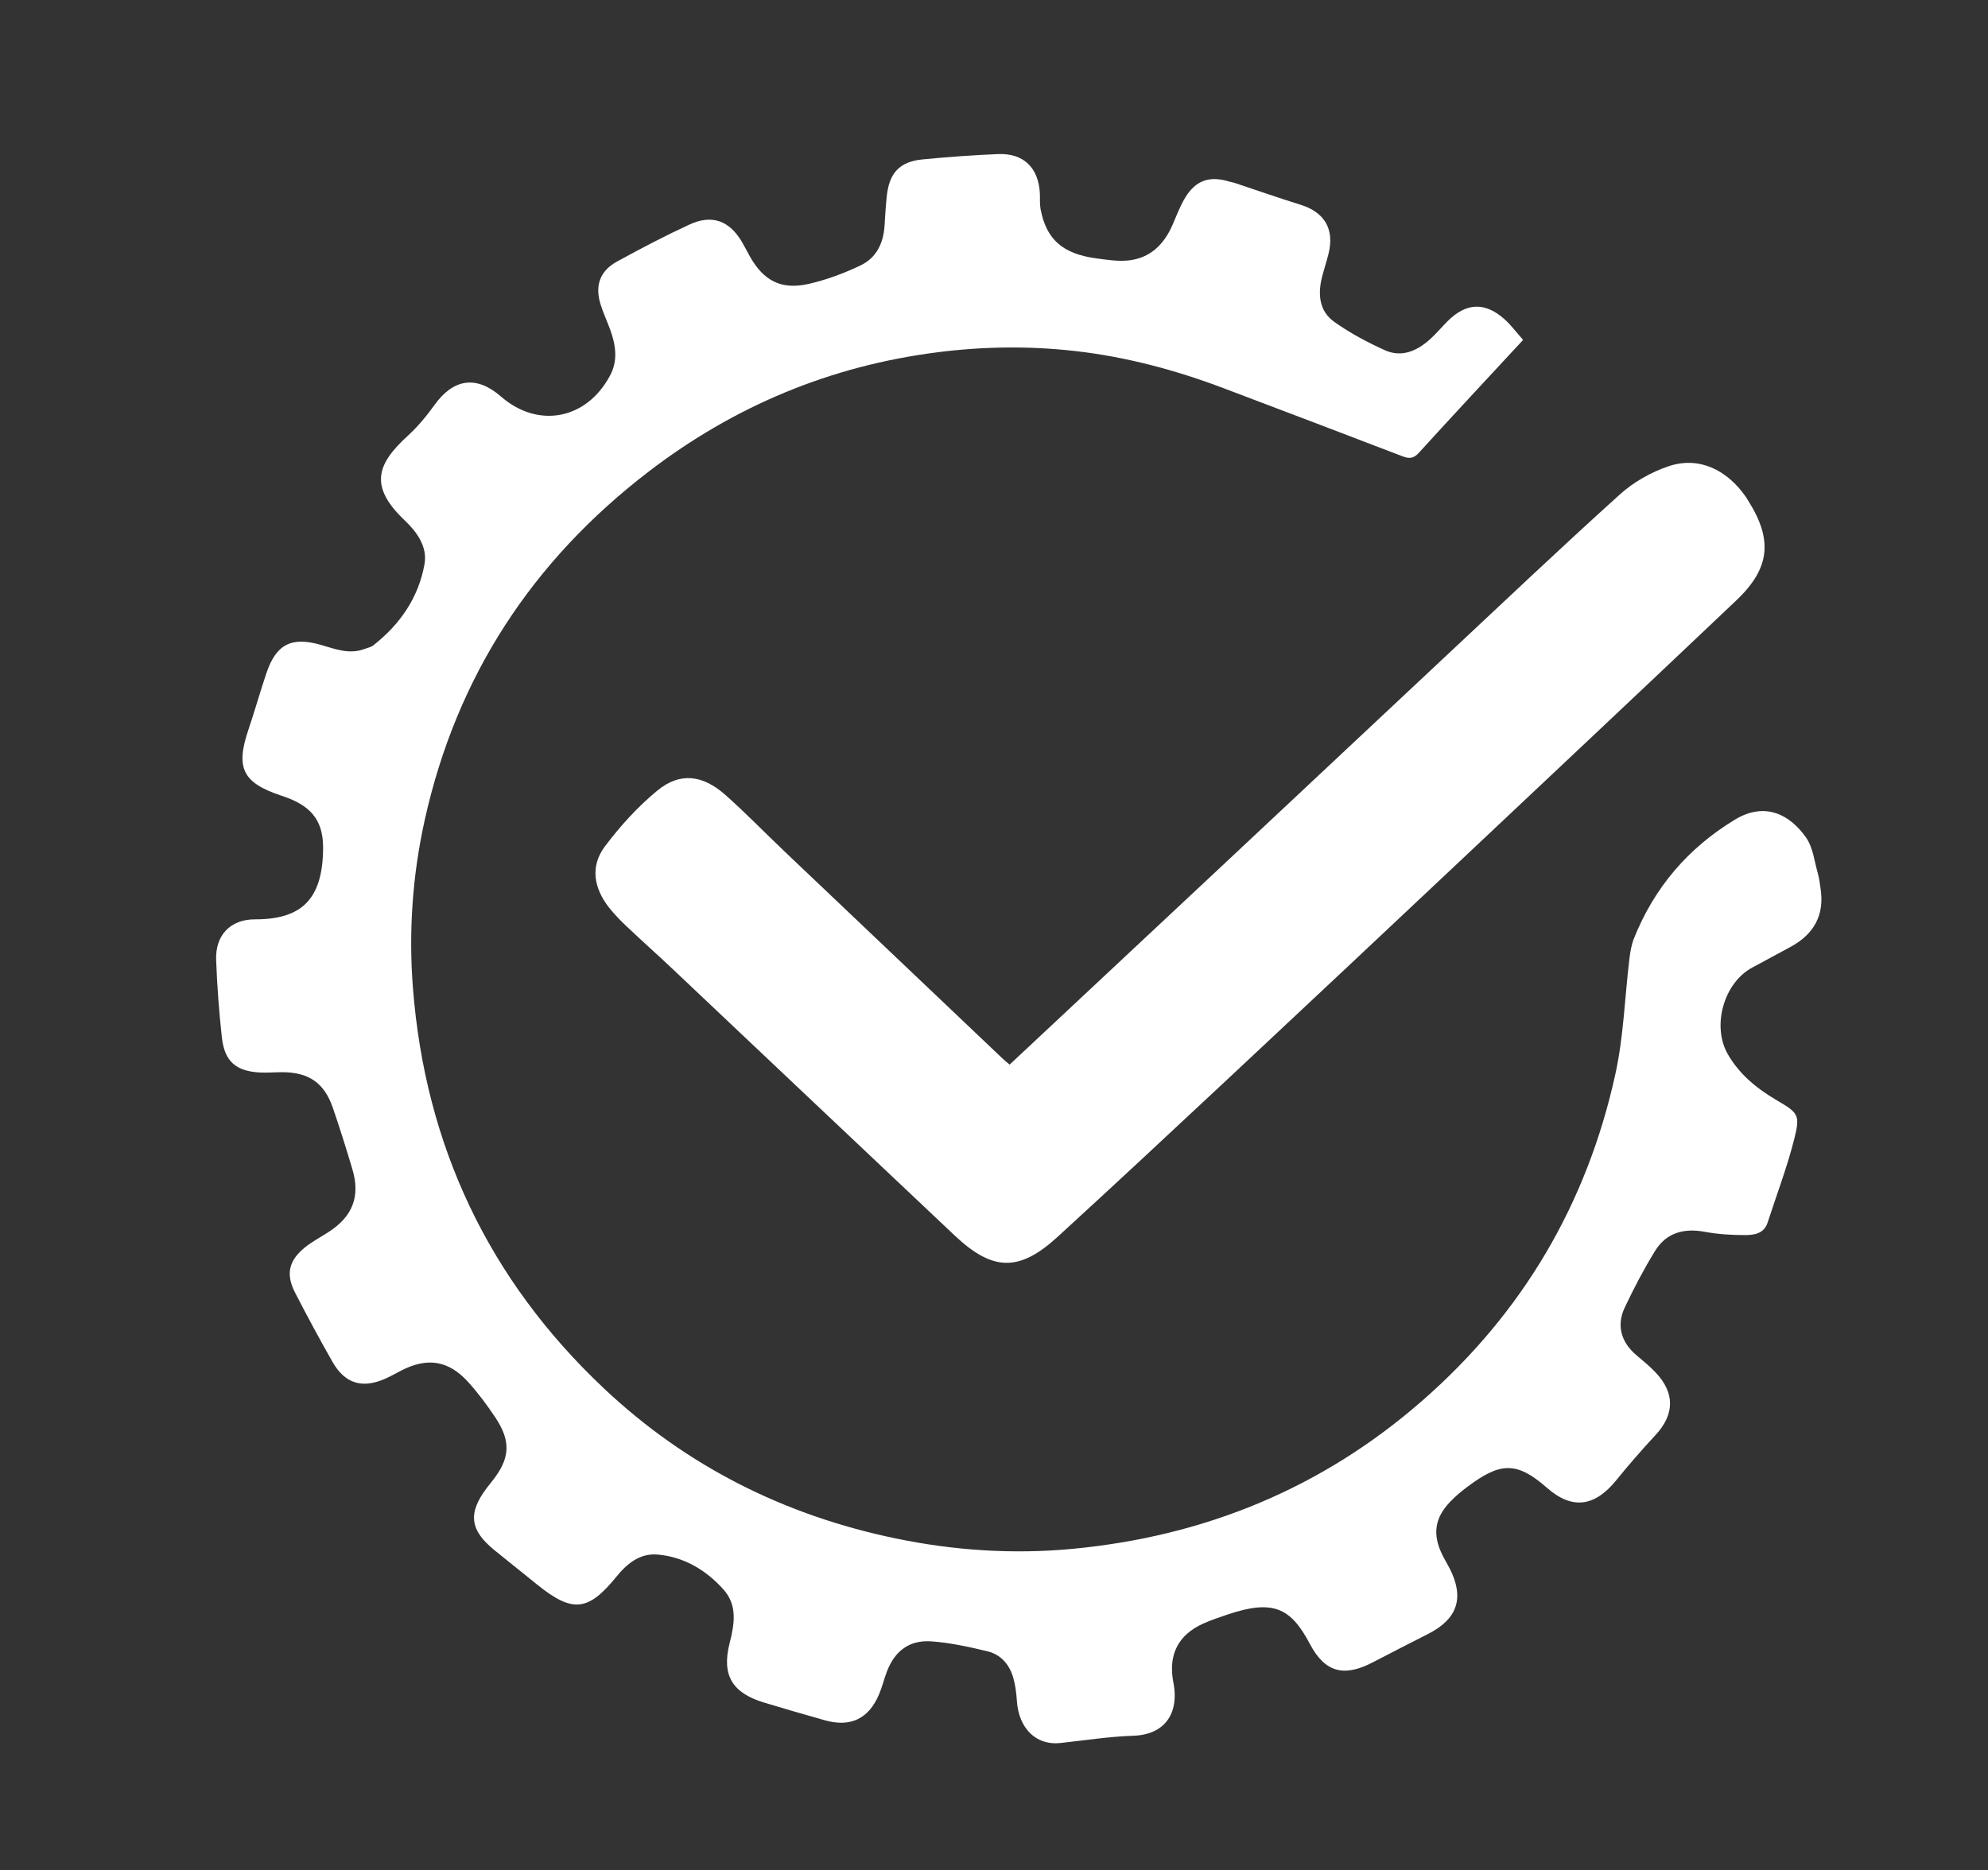
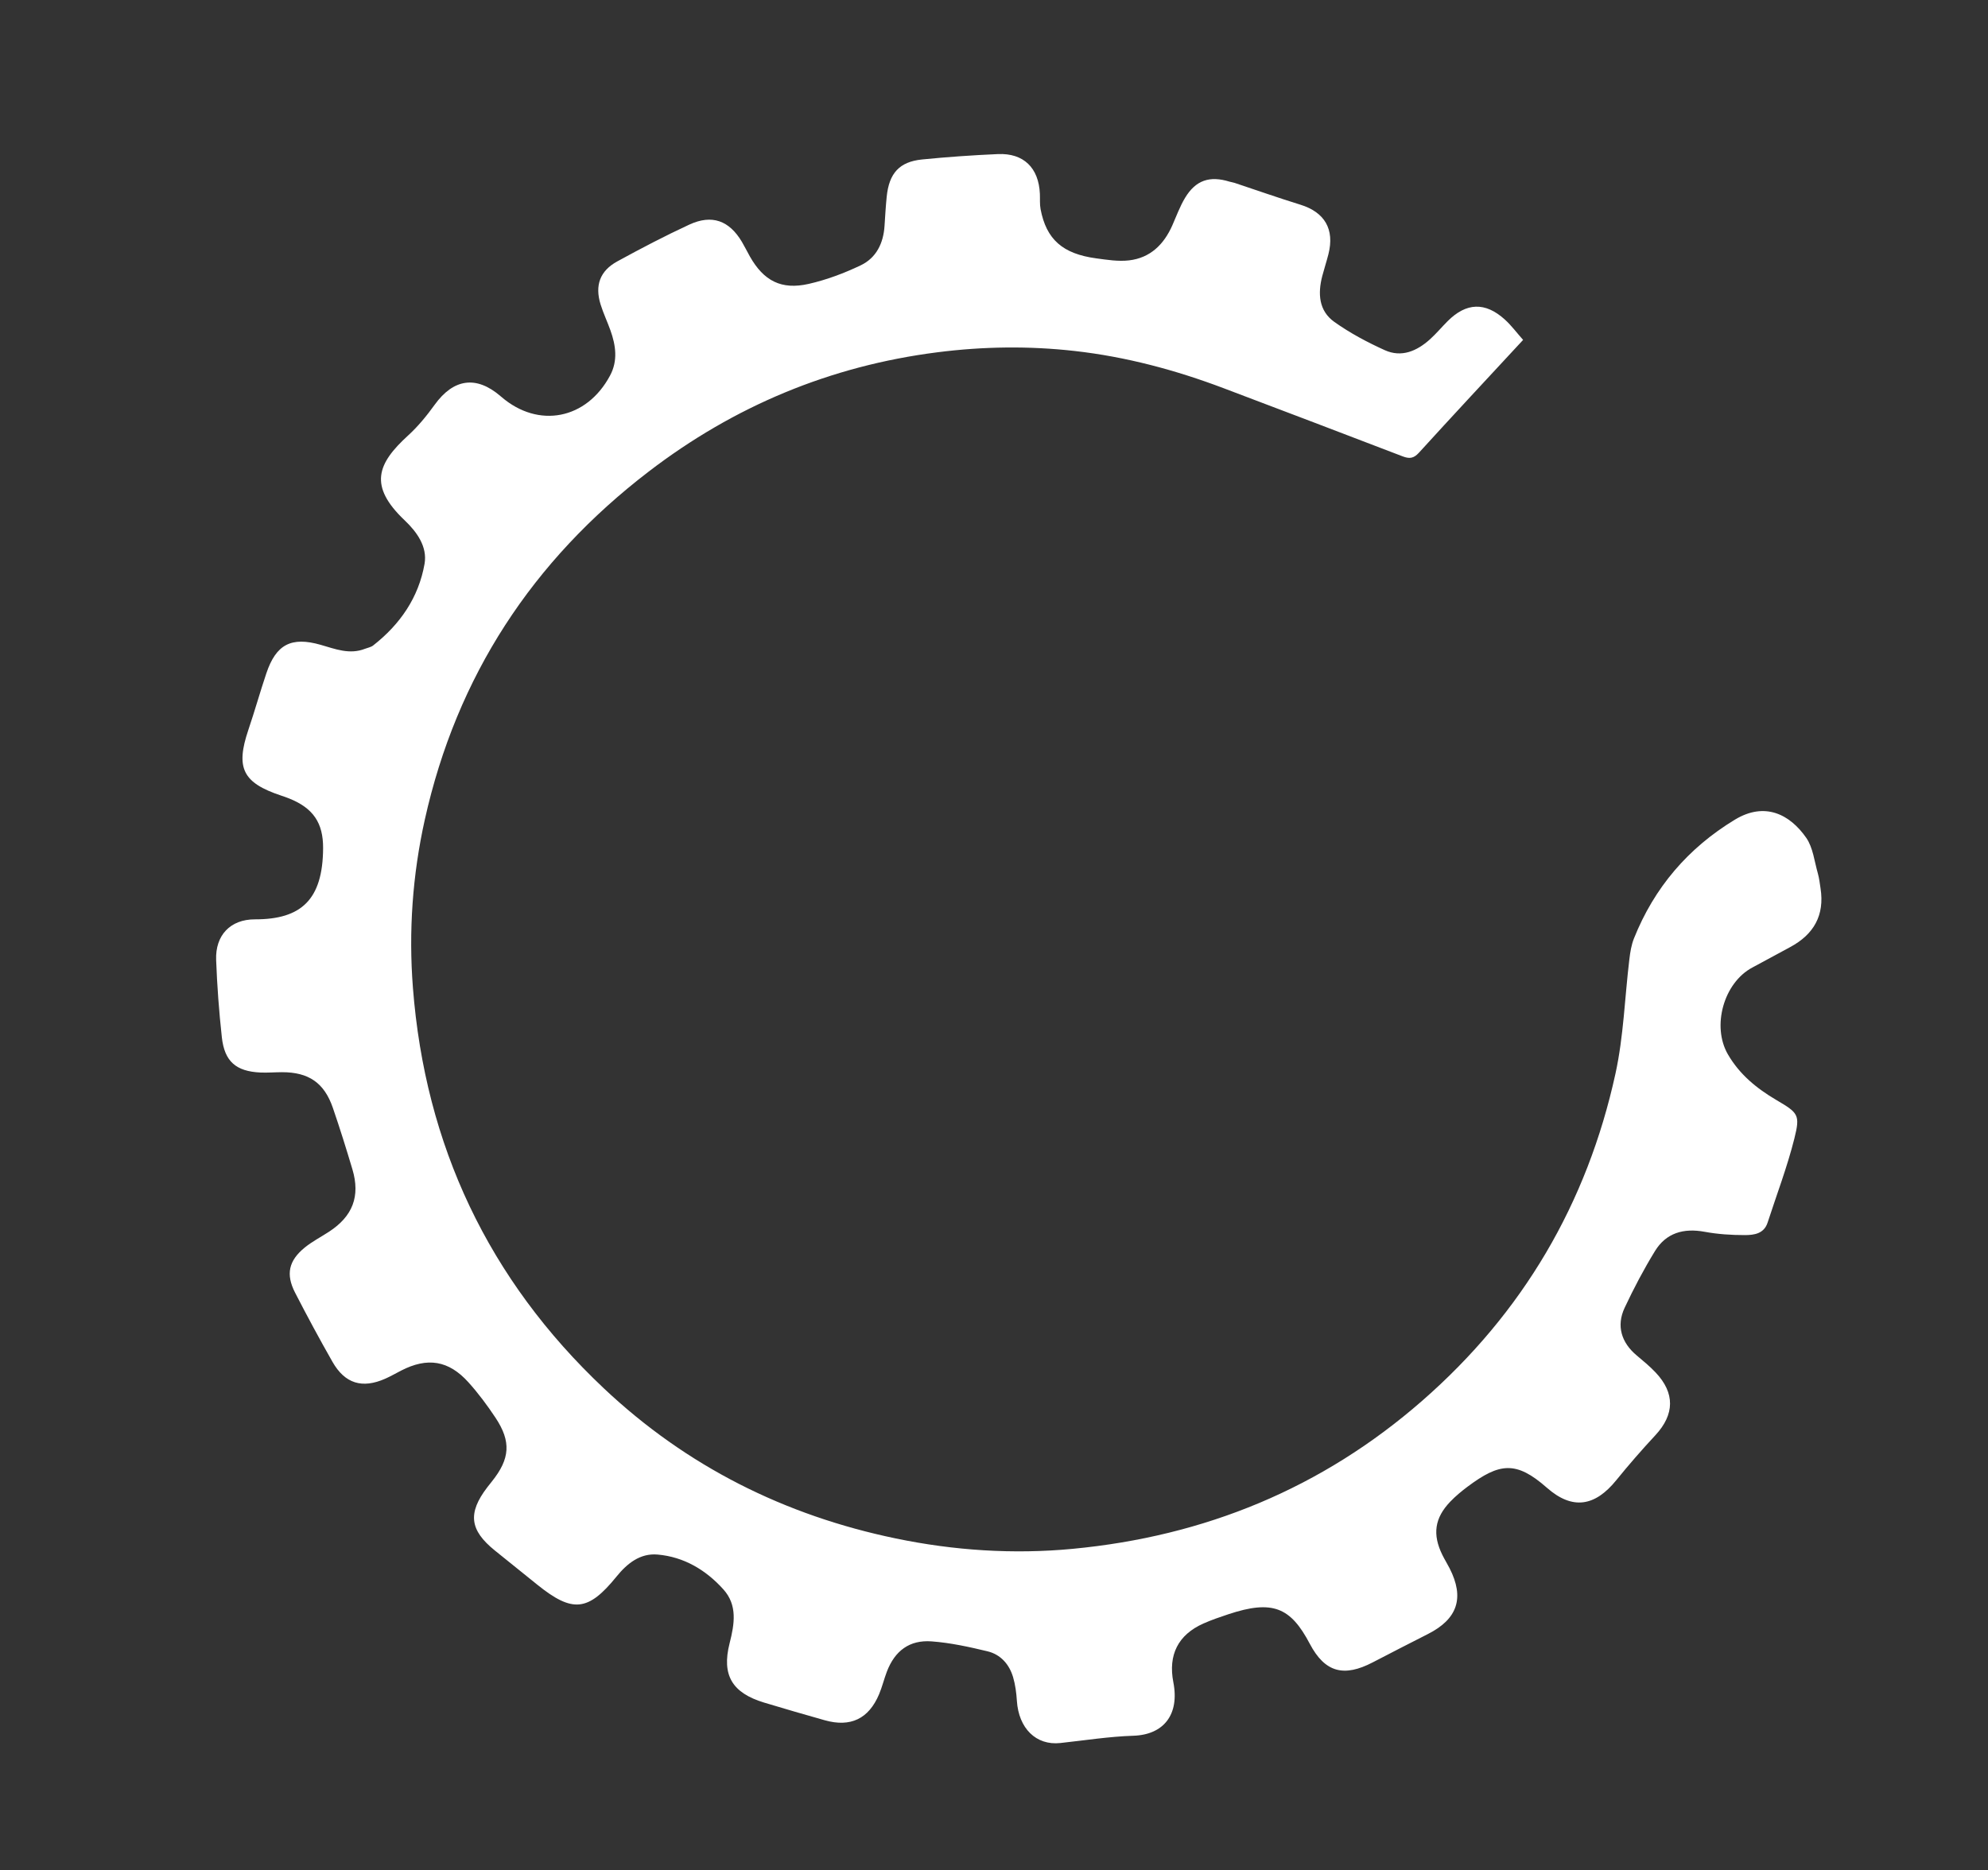
<svg xmlns="http://www.w3.org/2000/svg" version="1.1" id="Layer_1" x="0px" y="0px" width="133.825px" height="125.924px" viewBox="0 0 133.825 125.924" enable-background="new 0 0 133.825 125.924" xml:space="preserve">
  <rect x="0" y="0" width="133.825" height="125.924" fill="#333333" stroke="none" />
  <g id="sLgnFR_1_">
    <g>
      <path fill-rule="evenodd" clip-rule="evenodd" fill="#FFFFFF" d="M102.53,22.885c-2.399,2.591-4.723,5.079-7.014,7.597    c-0.352,0.386-0.637,0.418-1.09,0.245c-4.016-1.542-8.038-3.07-12.062-4.592c-3.244-1.227-6.584-2.118-10.027-2.505    c-3.066-0.345-6.143-0.305-9.224,0.087c-7.22,0.917-13.696,3.626-19.446,8.034c-7.819,5.993-12.919,13.764-15.07,23.432    c-0.832,3.74-1.094,7.532-0.801,11.313c0.821,10.613,5.086,19.658,12.854,26.979c5.568,5.249,12.173,8.554,19.645,10.104    c3.926,0.816,7.92,1.079,11.909,0.701c8.883-0.842,16.784-4.07,23.539-9.975c6.764-5.91,11.096-13.282,13.007-22.029    c0.548-2.512,0.622-5.125,0.933-7.689c0.057-0.474,0.133-0.962,0.308-1.401c1.366-3.425,3.643-6.088,6.794-7.999    c2.024-1.227,3.709-0.354,4.805,1.222c0.46,0.664,0.549,1.589,0.783,2.402c0.092,0.325,0.128,0.668,0.18,1.005    c0.281,1.81-0.457,3.096-2.038,3.946c-0.852,0.458-1.698,0.924-2.552,1.379c-1.934,1.031-2.744,3.954-1.646,5.848    c0.786,1.354,1.935,2.293,3.263,3.074c1.477,0.868,1.611,0.992,1.211,2.59c-0.481,1.918-1.19,3.777-1.802,5.662    c-0.245,0.754-0.914,0.84-1.527,0.841c-0.904,0.001-1.823-0.058-2.712-0.222c-1.424-0.263-2.595,0.08-3.34,1.294    c-0.756,1.231-1.433,2.517-2.046,3.825c-0.567,1.21-0.22,2.34,0.81,3.203c0.438,0.366,0.882,0.732,1.273,1.146    c1.319,1.391,1.283,2.832-0.011,4.227c-0.912,0.98-1.793,1.994-2.638,3.035c-1.43,1.766-2.951,2.016-4.67,0.5    c-2.074-1.828-3.19-1.672-5.338-0.068c-0.41,0.307-0.811,0.64-1.164,1.009c-1.055,1.101-1.208,2.205-0.533,3.581    c0.15,0.307,0.333,0.596,0.488,0.901c1.016,1.991,0.541,3.417-1.459,4.429c-1.241,0.629-2.479,1.266-3.713,1.907    c-1.928,1.004-3.213,0.696-4.238-1.25c-1.287-2.444-2.491-2.983-5.487-1.987c-0.563,0.188-1.128,0.379-1.671,0.621    c-1.71,0.758-2.385,2.119-2.027,3.955c0.425,2.177-0.65,3.535-2.69,3.602c-1.642,0.053-3.277,0.313-4.914,0.49    c-1.64,0.18-2.808-0.994-2.928-2.836c-0.035-0.536-0.104-1.083-0.255-1.596c-0.258-0.872-0.842-1.531-1.727-1.744    c-1.235-0.297-2.493-0.573-3.756-0.667c-1.496-0.111-2.479,0.639-3.014,2.036c-0.191,0.503-0.317,1.031-0.525,1.525    c-0.699,1.656-1.924,2.238-3.654,1.75c-1.362-0.385-2.723-0.778-4.078-1.188c-2.146-0.648-2.879-1.836-2.33-3.996    c0.33-1.299,0.541-2.566-0.422-3.632c-1.173-1.302-2.652-2.187-4.429-2.341c-1.173-0.102-2.047,0.603-2.755,1.475    c-1.91,2.355-2.961,2.469-5.334,0.559c-0.955-0.771-1.914-1.539-2.869-2.312c-1.692-1.368-1.828-2.513-0.508-4.243    c0.104-0.137,0.211-0.271,0.318-0.404c1.218-1.521,1.308-2.68,0.24-4.287c-0.551-0.832-1.154-1.642-1.821-2.383    c-1.335-1.482-2.761-1.701-4.534-0.789c-0.354,0.182-0.7,0.382-1.063,0.543c-1.549,0.687-2.717,0.337-3.555-1.133    c-0.873-1.533-1.71-3.086-2.517-4.655c-0.635-1.237-0.438-2.151,0.643-3.036c0.504-0.412,1.098-0.715,1.646-1.074    c1.591-1.041,2.107-2.385,1.57-4.194c-0.414-1.388-0.846-2.771-1.316-4.14c-0.583-1.692-1.631-2.405-3.424-2.403    c-0.486,0.001-0.974,0.044-1.458,0.022c-1.64-0.078-2.414-0.742-2.593-2.379c-0.189-1.727-0.319-3.464-0.383-5.199    c-0.063-1.662,0.955-2.738,2.613-2.735c3.129,0.006,4.567-1.337,4.587-4.787c0.01-1.714-0.673-2.701-2.27-3.345    c-0.184-0.074-0.37-0.14-0.56-0.202c-2.584-0.86-3.07-1.856-2.201-4.424c0.427-1.26,0.785-2.542,1.209-3.802    c0.657-1.959,1.682-2.486,3.658-1.923c0.979,0.28,1.947,0.676,2.987,0.266c0.184-0.072,0.397-0.105,0.546-0.222    c1.813-1.417,3.066-3.233,3.461-5.5c0.201-1.16-0.53-2.157-1.344-2.93c-2.436-2.316-1.846-3.809,0.236-5.709    c0.668-0.609,1.255-1.328,1.785-2.064c1.268-1.76,2.799-1.987,4.426-0.591c0.021,0.019,0.045,0.037,0.066,0.055    c2.498,2.153,5.74,1.522,7.318-1.435c0.536-1.001,0.387-2.029,0.025-3.043c-0.209-0.586-0.479-1.151-0.663-1.744    c-0.396-1.276-0.048-2.257,1.122-2.897c1.592-0.872,3.203-1.715,4.849-2.477c1.526-0.706,2.69-0.276,3.546,1.167    c0.188,0.318,0.35,0.652,0.532,0.975c0.933,1.646,2.116,2.269,3.968,1.847c1.201-0.274,2.385-0.719,3.498-1.251    c1.044-0.499,1.525-1.486,1.599-2.65c0.042-0.655,0.08-1.312,0.146-1.965c0.16-1.584,0.854-2.357,2.386-2.51    c1.694-0.169,3.395-0.287,5.096-0.362c1.734-0.077,2.753,0.923,2.83,2.679c0.015,0.342-0.017,0.692,0.046,1.026    c0.385,2.034,1.482,3.012,3.752,3.316c0.73,0.099,1.486,0.22,2.208,0.135c1.423-0.168,2.34-1.069,2.908-2.354    c0.276-0.623,0.51-1.274,0.858-1.854c0.72-1.193,1.659-1.505,2.997-1.091c0.108,0.033,0.225,0.044,0.332,0.08    c1.477,0.491,2.943,1.009,4.429,1.468c1.642,0.508,2.318,1.651,1.894,3.333c-0.125,0.493-0.285,0.977-0.414,1.469    c-0.309,1.183-0.237,2.347,0.812,3.093c1.05,0.747,2.211,1.365,3.388,1.899c1.136,0.516,2.169,0.063,3.047-0.726    c0.425-0.382,0.792-0.827,1.197-1.23c1.251-1.248,2.521-1.298,3.836-0.112C101.733,21.903,102.091,22.391,102.53,22.885z" />
-       <path fill-rule="evenodd" clip-rule="evenodd" fill="#FFFFFF" d="M67.964,71.678c4.832-4.522,9.598-8.977,14.357-13.436    c4.948-4.636,9.89-9.279,14.84-13.913c3.947-3.695,7.871-7.419,11.884-11.041c0.923-0.834,2.106-1.503,3.288-1.9    c2.007-0.674,3.919,0.21,5.218,2.104c0.047,0.069,0.085,0.147,0.132,0.219c1.666,2.634,1.478,4.55-0.798,6.709    c-6.309,5.986-12.646,11.945-18.979,17.907c-4.958,4.667-9.919,9.331-14.894,13.981c-3.929,3.673-7.859,7.345-11.827,10.974    c-2.573,2.355-4.357,2.315-6.906-0.086c-6.329-5.967-12.642-11.951-18.966-17.924c-1.04-0.982-2.108-1.933-3.147-2.916    c-0.414-0.392-0.815-0.806-1.168-1.253c-1.019-1.297-1.285-2.771-0.286-4.105c1.034-1.377,2.223-2.692,3.551-3.781    c1.505-1.234,3.032-1.055,4.56,0.297c1.369,1.212,2.644,2.532,3.971,3.793c4.893,4.654,9.789,9.303,14.686,13.953    C67.622,71.396,67.776,71.517,67.964,71.678z" />
    </g>
  </g>
</svg>